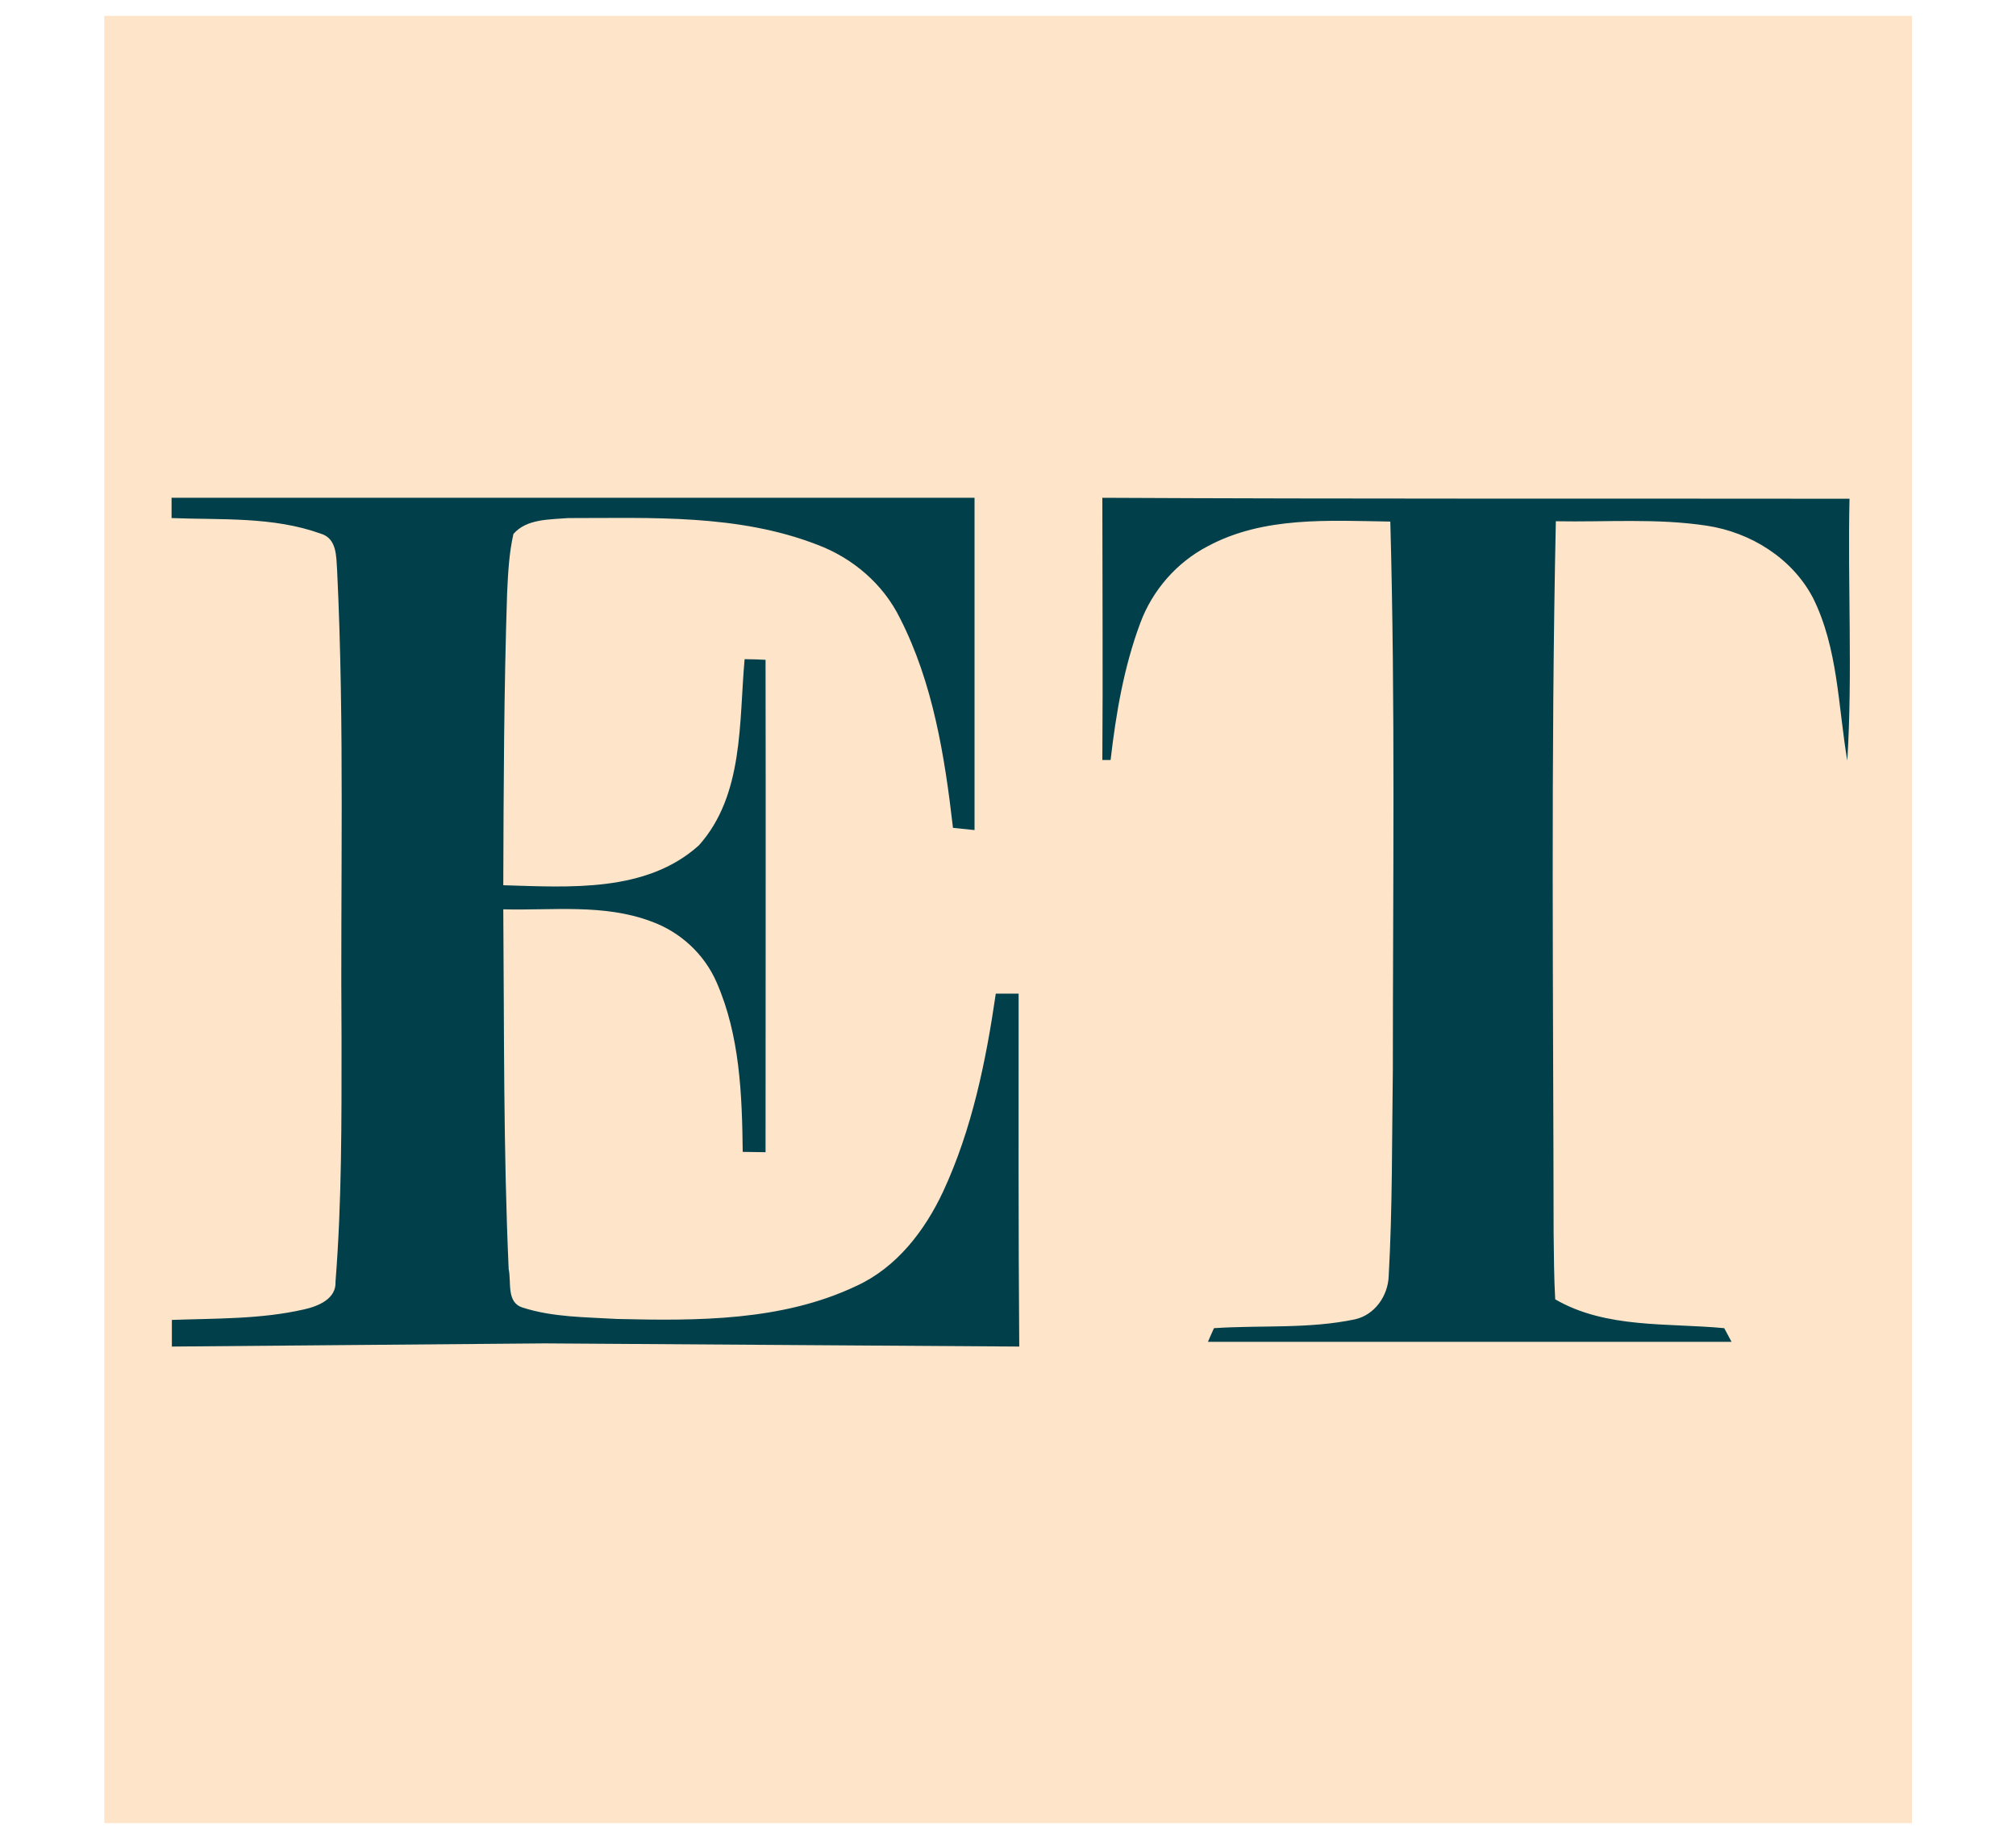
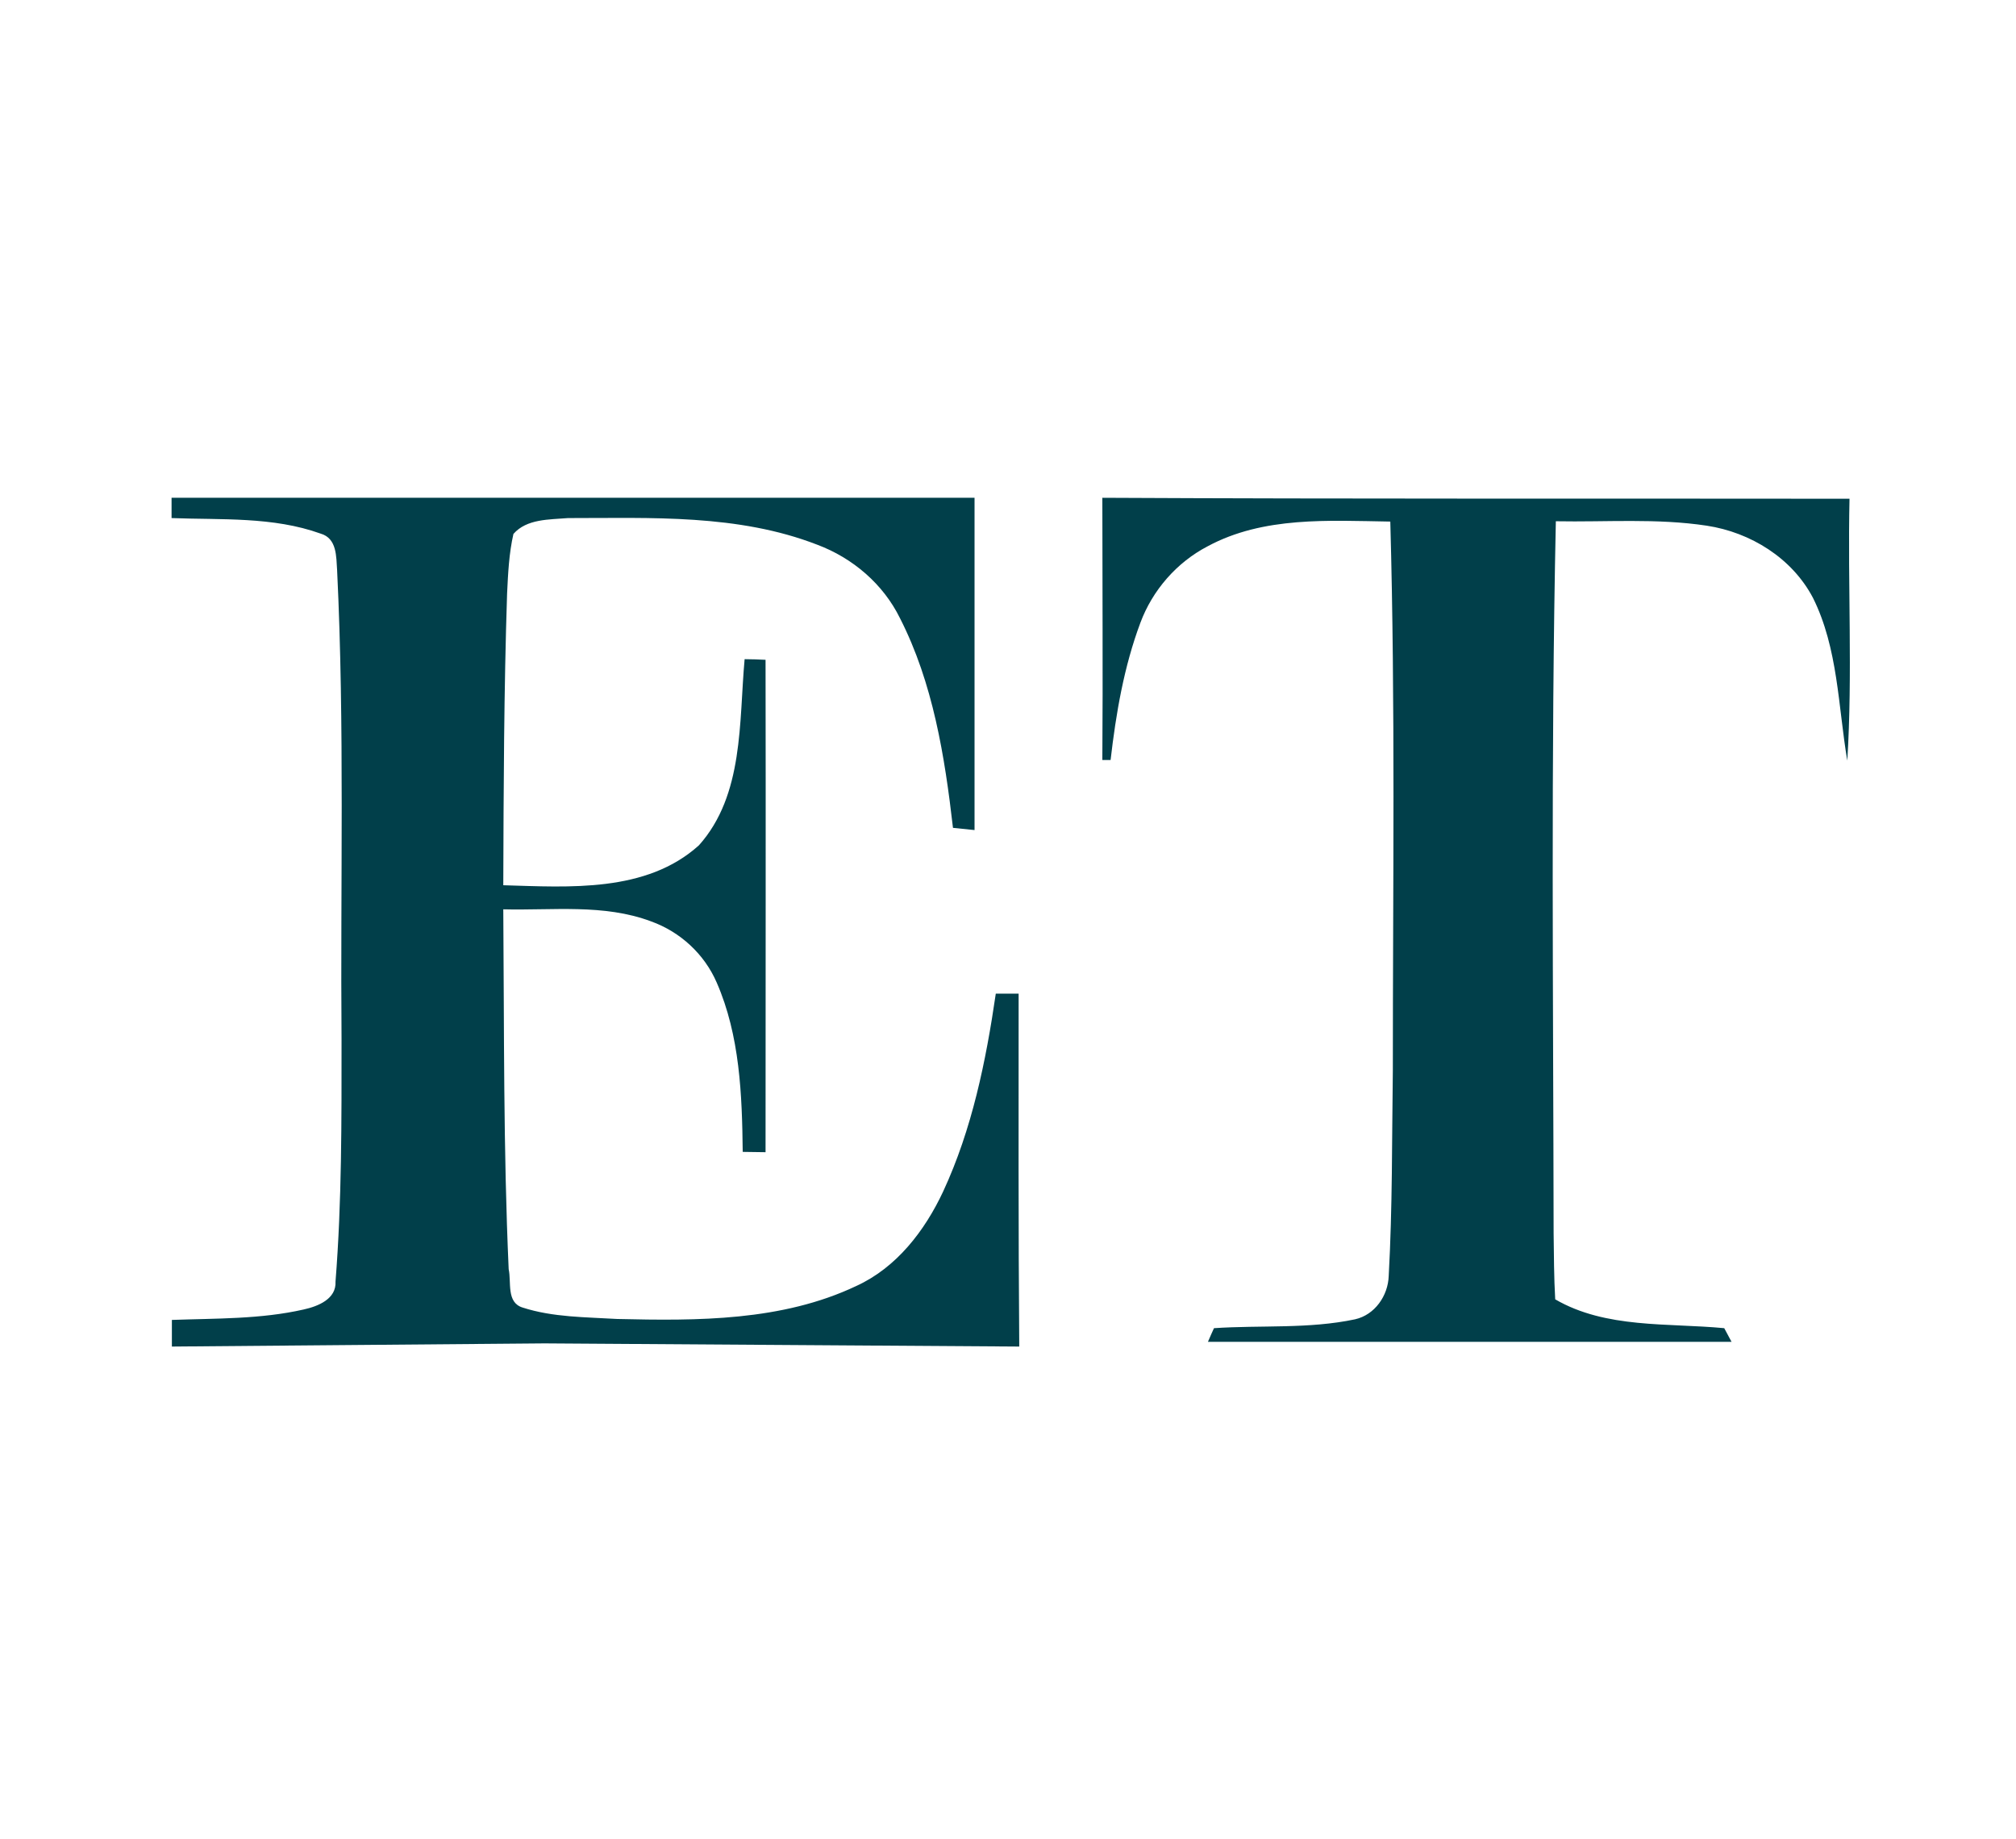
<svg xmlns="http://www.w3.org/2000/svg" id="Layer_1" data-name="Layer 1" viewBox="0 0 63.57 58">
  <defs>
    <style>
      .cls-1 {
        fill: #013f4a;
        fill-rule: evenodd;
      }

      .cls-1, .cls-2 {
        stroke-width: 0px;
      }

      .cls-2 {
        fill: #fee4c9;
      }
    </style>
  </defs>
-   <rect class="cls-2" x="3.29" y=".5" width="57" height="57" />
  <path class="cls-1" d="m34.75,15.7c7.86.04,15.71.02,23.57.03-.06,2.75.1,5.52-.07,8.26-.29-1.72-.29-3.54-1.08-5.13-.66-1.26-1.97-2.07-3.35-2.28-1.58-.24-3.18-.11-4.76-.14-.16,7.48-.08,14.97-.07,22.46.01.69.01,1.39.05,2.08,1.6.93,3.55.74,5.33.91.06.11.17.32.23.43-5.5,0-11,0-16.51,0,.05-.11.14-.33.19-.43,1.48-.1,2.99.03,4.45-.28.62-.14,1.04-.74,1.06-1.37.12-2.16.1-4.32.13-6.49,0-5.77.08-11.53-.08-17.3-1.94-.03-4-.17-5.76.78-.98.51-1.74,1.39-2.12,2.41-.52,1.39-.77,2.86-.94,4.33h-.26c.02-2.76,0-5.51,0-8.27Zm-29.34,0c8.44,0,16.88,0,25.32,0,0,3.49,0,6.99,0,10.48-.17-.02-.51-.05-.68-.07-.26-2.26-.63-4.57-1.67-6.61-.53-1.08-1.49-1.9-2.61-2.32-2.5-.97-5.23-.84-7.86-.84-.59.05-1.3.02-1.72.5-.14.61-.17,1.25-.2,1.88-.1,3.06-.11,6.13-.12,9.2,2.08.06,4.51.24,6.17-1.26,1.42-1.59,1.26-3.89,1.44-5.87.22,0,.44.01.66.02.01,5.18,0,10.35,0,15.53-.18,0-.54-.01-.72-.01-.02-1.8-.09-3.67-.82-5.34-.39-.9-1.15-1.6-2.07-1.93-1.49-.56-3.11-.34-4.66-.38.03,3.78,0,7.57.17,11.35.09.41-.08,1.05.44,1.21.96.31,1.99.3,2.98.36,2.53.06,5.2.07,7.54-1.04,1.27-.58,2.16-1.74,2.74-2.98.91-1.96,1.35-4.11,1.66-6.24.24,0,.48,0,.72,0,0,3.71-.01,7.42.02,11.13-4.99-.03-9.98-.07-14.97-.1-3.92.03-7.83.07-11.75.1,0-.28,0-.56,0-.84,1.39-.05,2.8-.02,4.16-.33.45-.1,1.03-.33,1-.88.2-2.53.19-5.07.19-7.61-.04-4.94.1-9.89-.14-14.83-.03-.42,0-1-.52-1.15-1.5-.54-3.13-.43-4.7-.49v-.63Z" />
</svg>